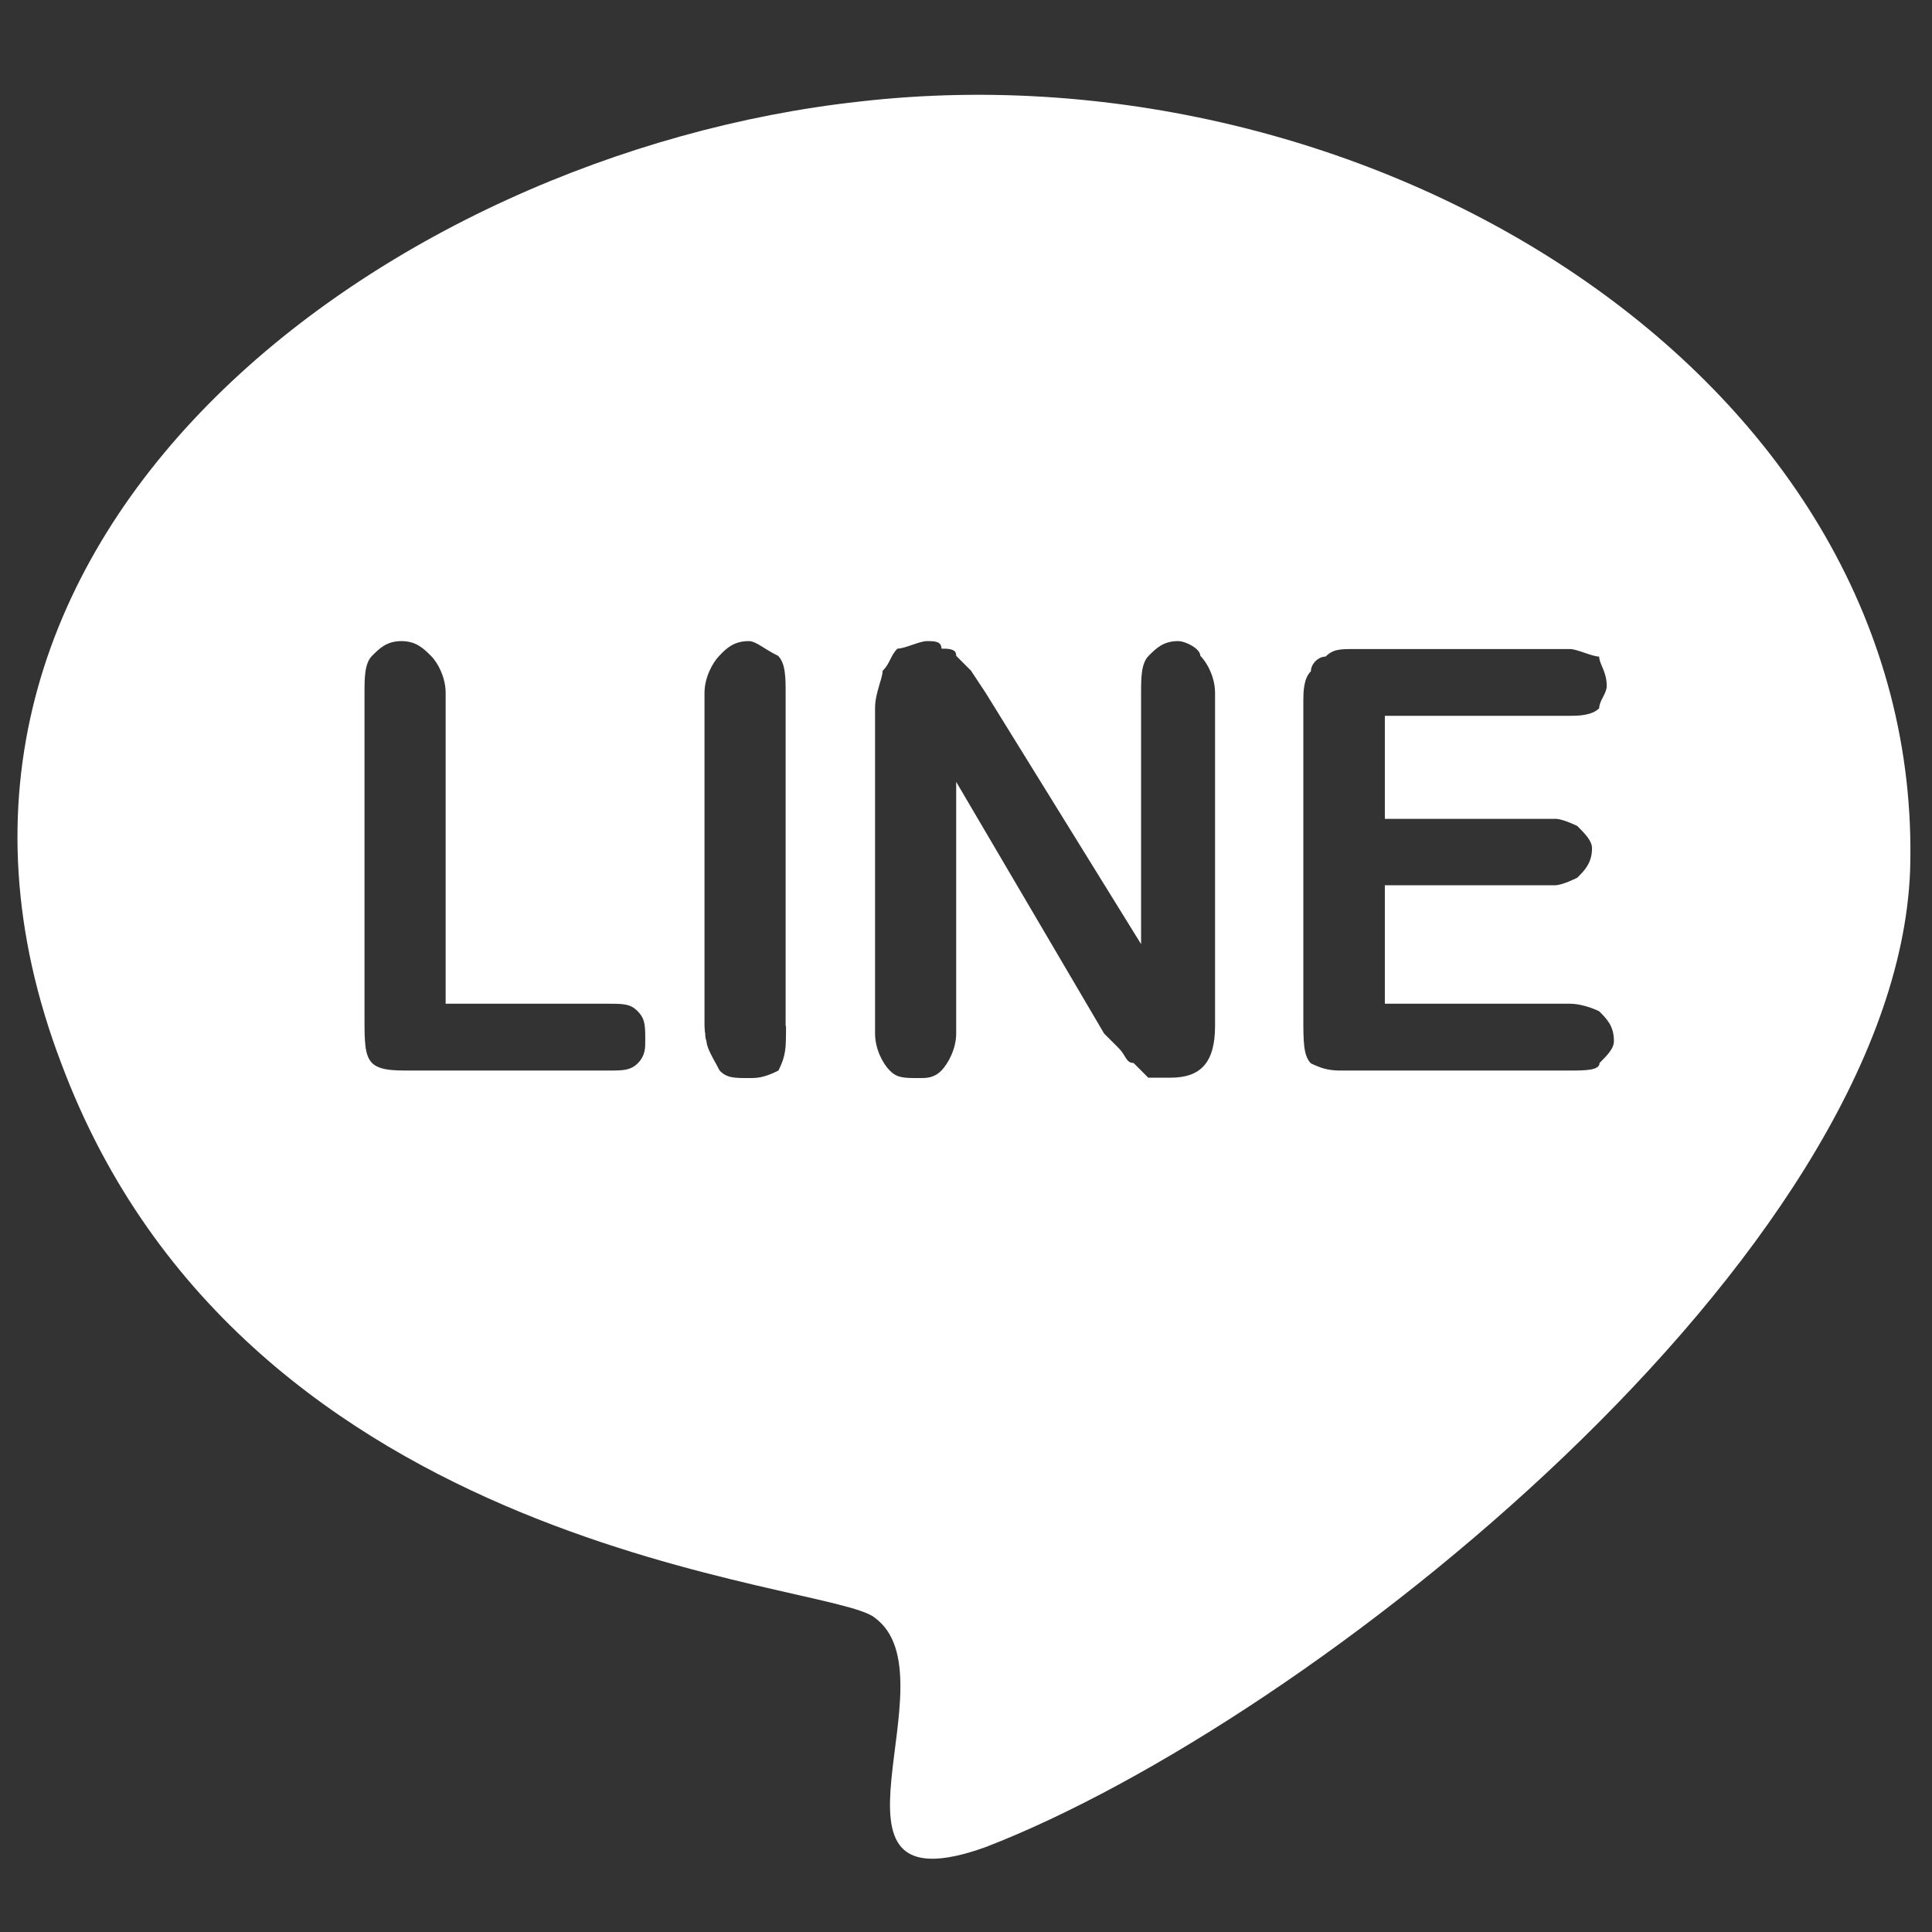
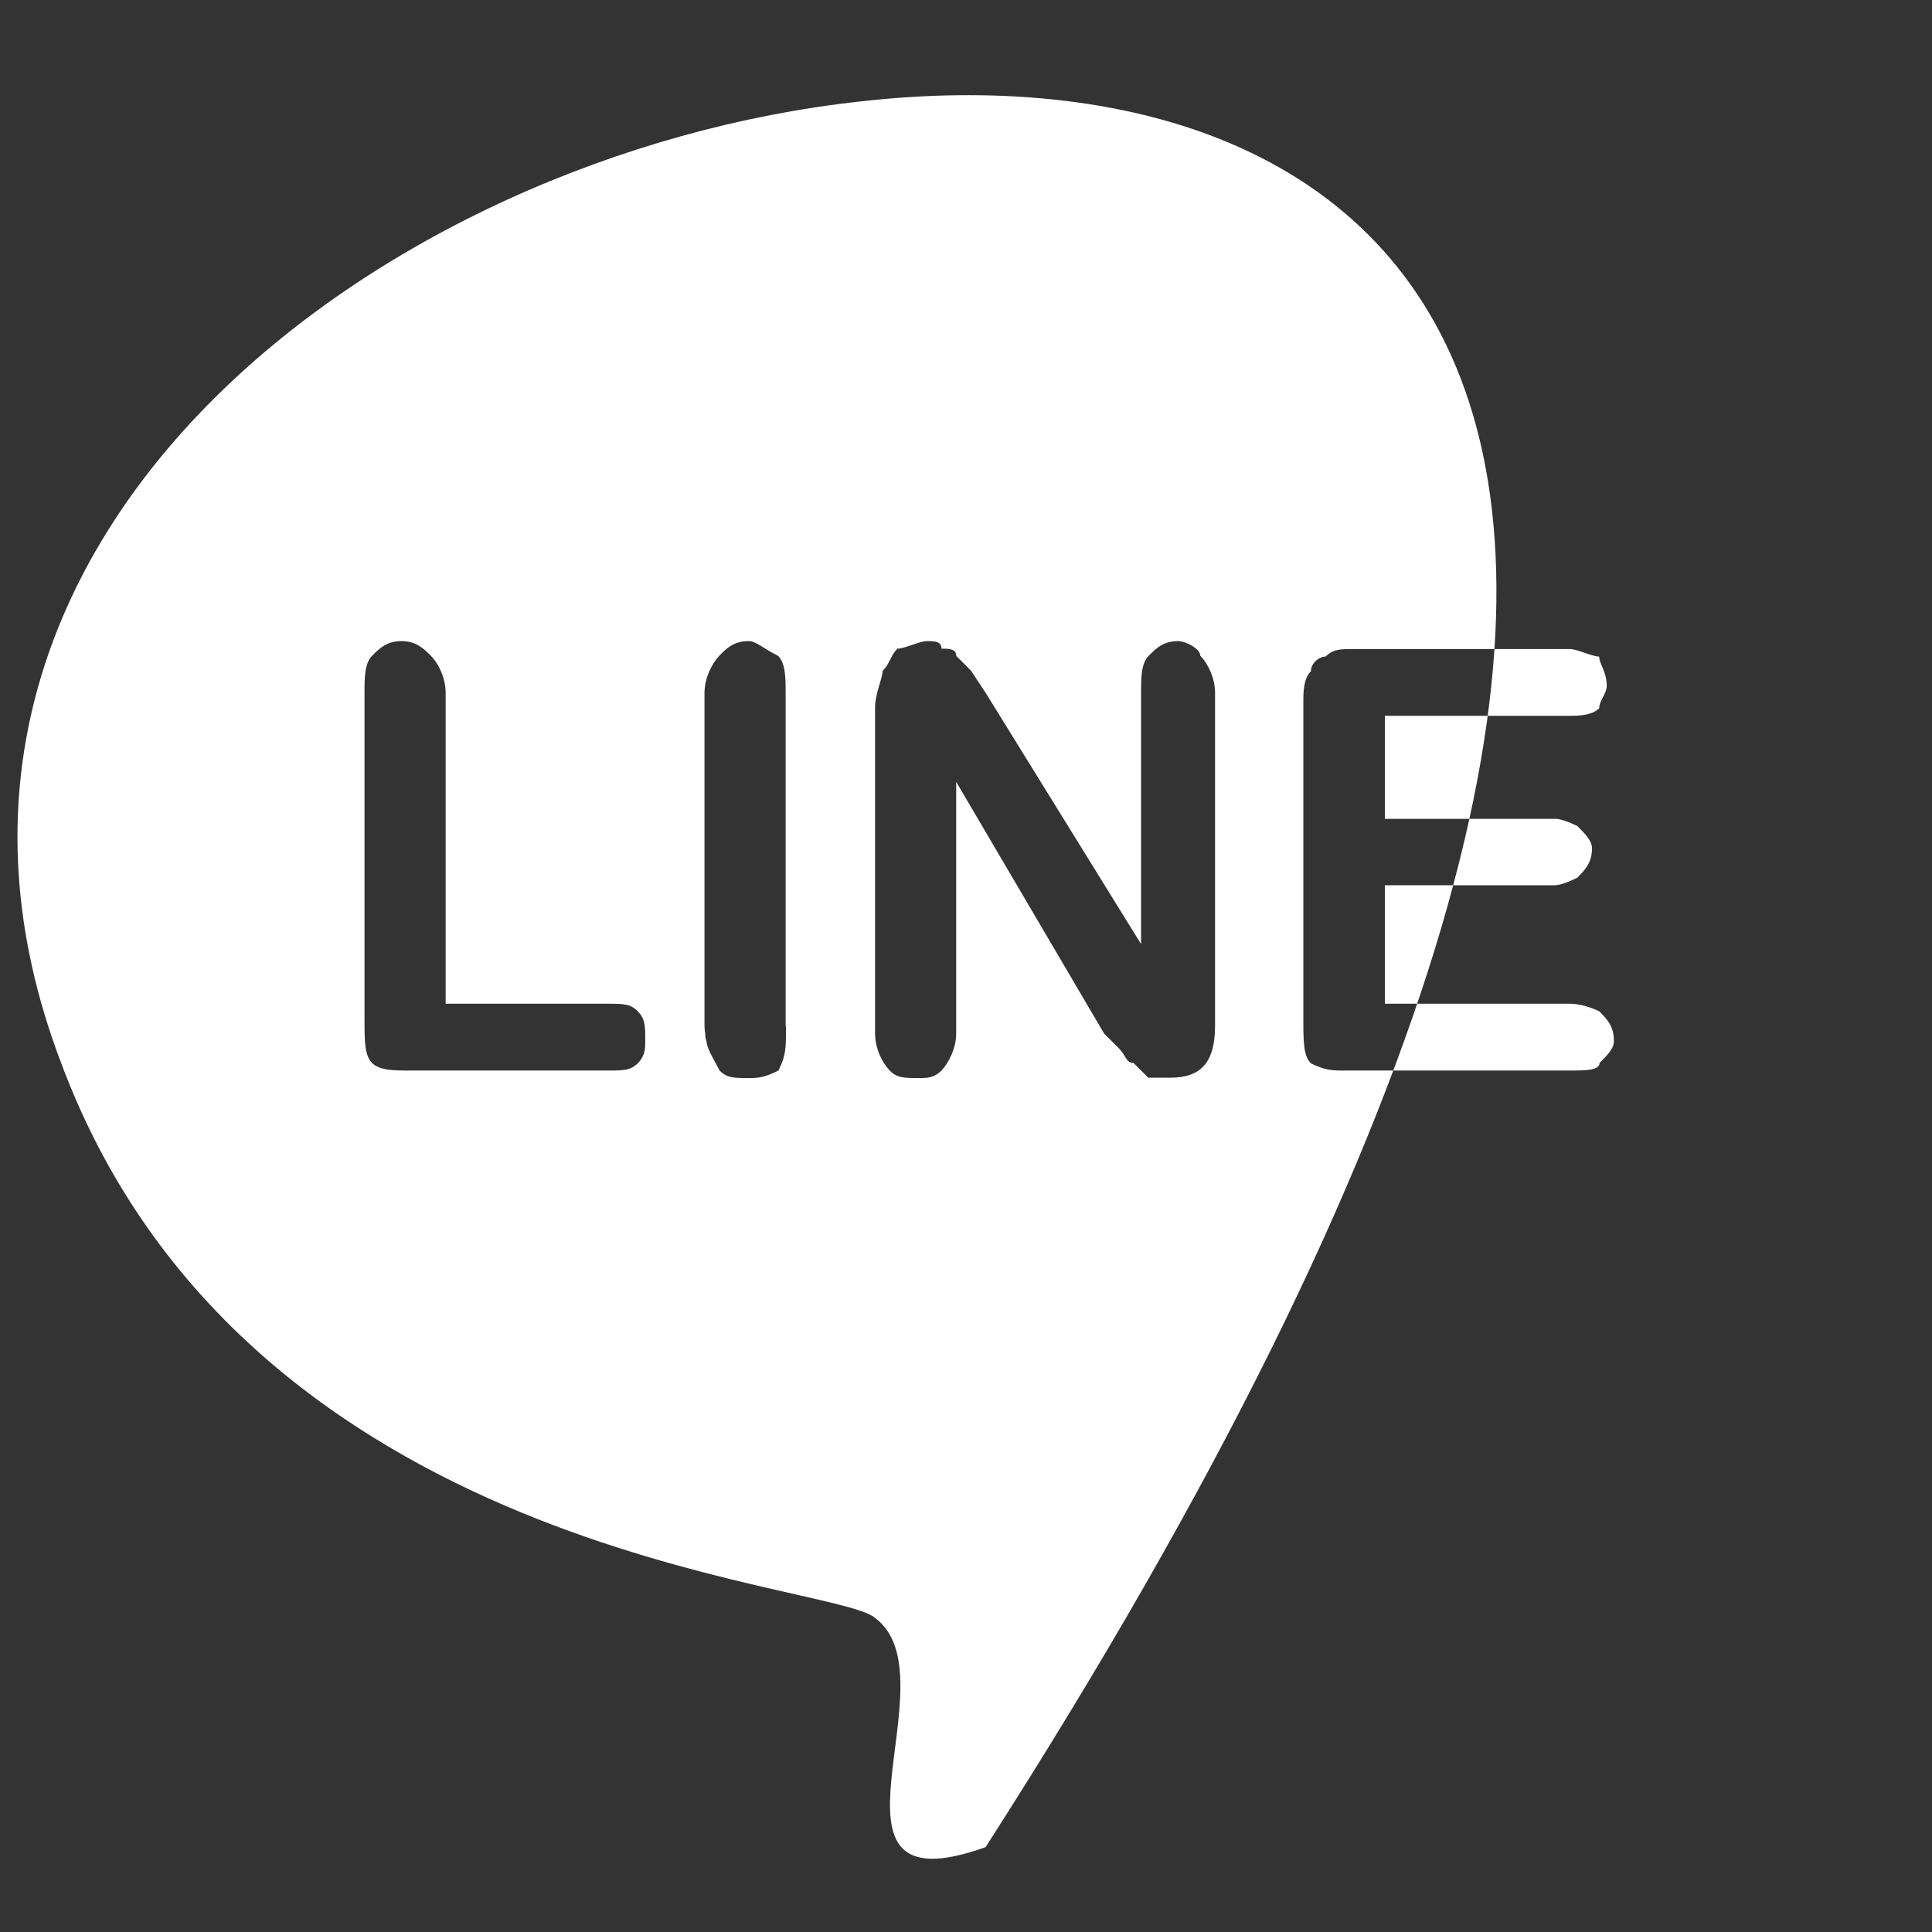
<svg xmlns="http://www.w3.org/2000/svg" version="1.1" id="Facebook_Messenger" x="0px" y="0px" viewBox="0 0 512 512" style="enable-background:new 0 0 512 512;" xml:space="preserve">
  <rect x="0" y="0" width="512" height="512" fill="#333333" stroke="none" />
  <style type="text/css">
	.st0{fill:#FFFFFF;}
</style>
-   <path class="st0" d="M227.9,26.9C102.4,40.6-36.8,142.5,16.2,281.7c49,131.3,203.9,137.2,215.6,147c21.6,15.7-19.6,78.4,29.4,60.8  c86.3-33.3,241.1-156.8,245-258.8C510.2,101.3,365.1,11.2,227.9,26.9z M169.1,281.7c-2,2-3.9,2-7.8,2h-52.9c-3.9,0-7.8,0-9.8-2  c-2-2-2-5.9-2-11.8v-86.3c0-3.9,0-7.8,2-9.8c2-2,3.9-3.9,7.8-3.9c3.9,0,5.9,2,7.8,3.9c2,2,3.9,5.9,3.9,9.8V266h43.1  c3.9,0,5.9,0,7.8,2c2,2,2,3.9,2,7.8C171,277.8,171,279.7,169.1,281.7z M208.3,271.9c0,5.9,0,7.8-2,11.8c-3.9,2-5.9,2-7.8,2  c-3.9,0-5.9,0-7.8-2c-1.2-2.4-2.4-4.1-3.2-6.4c0,0,0,0,0-0.1c-0.1-0.2-0.1-0.4-0.2-0.6c0-0.1,0-0.1,0-0.2c0-0.2-0.1-0.3-0.1-0.5  c0-0.1,0-0.2-0.1-0.3c-0.1-0.4-0.2-0.9-0.2-1.4c0-0.2,0-0.5-0.1-0.7c0-0.5-0.1-1.1-0.1-1.7v-88.2c0-3.9,2-7.8,3.9-9.8  s3.9-3.9,7.8-3.9c2,0,3.9,2,7.8,3.9c2,2,2,5.9,2,9.8V271.9z M322,271.9c0,9.8-3.9,13.7-11.8,13.7h0c-2,0-3.9,0-5.9,0h0  c0,0-0.1-0.1-0.3-0.3c-0.2-0.2-0.5-0.5-0.9-0.9c-0.7-0.7-1.7-1.7-2.7-2.7c-2,0-2-2-3.9-3.9v0l-3.9-3.9h0l-39.2-66.7v66.7  c0,3.9-2,7.8-3.9,9.8c-2,2-3.9,2-5.9,2h0l0,0c-3.9,0-5.9,0-7.8-2c-2-2-3.9-5.9-3.9-9.8v-86.3c0-3.9,2-7.8,2-9.8c2-2,2-3.9,3.9-5.9  c2,0,5.9-2,7.8-2c0,0,0,0,0,0l0,0c2,0,3.9,0,3.9,2c0.1,0,0.2,0,0.3,0c1.4,0,2.7,0.1,3.3,0.8c0.2,0.3,0.3,0.6,0.3,1.1l3.9,3.9  l3.9,5.9l41.2,66.6v-66.6c0-3.9,0-7.8,2-9.8c2-2,3.9-3.9,7.8-3.9h0l0,0c2,0,5.9,2,5.9,3.9c2,2,3.9,5.9,3.9,9.8V271.9z M423.9,281.7  c0,2-3.9,2-7.8,2h0h-56.9h0c-1.7,0-3.1,0-4.3,0c-0.1,0-0.2,0-0.3,0c-2.8-0.1-4.5-0.6-7.2-1.9c-2-2-2-5.9-2-11.8v-84.3  c0-2,0-5.9,2-7.8c0-2,2-3.9,3.9-3.9c2-2,3.9-2,7.8-2h56.9c0,0,0,0,0,0h0c2,0,5.9,2,7.8,2c0,2,2,3.9,2,7.8c0,2-2,3.9-2,5.9  c-2,2-5.9,2-7.8,2h-49V217h45.1c0.1,0,0.3,0,0.4,0c2.1,0.2,5.5,1.9,5.5,1.9c2,2,3.9,3.9,3.9,5.9c0,3.9-2,5.9-3.9,7.8  c0,0-3.9,2-5.9,2h0h-45.1V266h49h0c3.9,0,7.8,2,7.8,2c2,2,3.9,3.9,3.9,7.8C427.8,277.8,425.9,279.7,423.9,281.7z" />
+   <path class="st0" d="M227.9,26.9C102.4,40.6-36.8,142.5,16.2,281.7c49,131.3,203.9,137.2,215.6,147c21.6,15.7-19.6,78.4,29.4,60.8  C510.2,101.3,365.1,11.2,227.9,26.9z M169.1,281.7c-2,2-3.9,2-7.8,2h-52.9c-3.9,0-7.8,0-9.8-2  c-2-2-2-5.9-2-11.8v-86.3c0-3.9,0-7.8,2-9.8c2-2,3.9-3.9,7.8-3.9c3.9,0,5.9,2,7.8,3.9c2,2,3.9,5.9,3.9,9.8V266h43.1  c3.9,0,5.9,0,7.8,2c2,2,2,3.9,2,7.8C171,277.8,171,279.7,169.1,281.7z M208.3,271.9c0,5.9,0,7.8-2,11.8c-3.9,2-5.9,2-7.8,2  c-3.9,0-5.9,0-7.8-2c-1.2-2.4-2.4-4.1-3.2-6.4c0,0,0,0,0-0.1c-0.1-0.2-0.1-0.4-0.2-0.6c0-0.1,0-0.1,0-0.2c0-0.2-0.1-0.3-0.1-0.5  c0-0.1,0-0.2-0.1-0.3c-0.1-0.4-0.2-0.9-0.2-1.4c0-0.2,0-0.5-0.1-0.7c0-0.5-0.1-1.1-0.1-1.7v-88.2c0-3.9,2-7.8,3.9-9.8  s3.9-3.9,7.8-3.9c2,0,3.9,2,7.8,3.9c2,2,2,5.9,2,9.8V271.9z M322,271.9c0,9.8-3.9,13.7-11.8,13.7h0c-2,0-3.9,0-5.9,0h0  c0,0-0.1-0.1-0.3-0.3c-0.2-0.2-0.5-0.5-0.9-0.9c-0.7-0.7-1.7-1.7-2.7-2.7c-2,0-2-2-3.9-3.9v0l-3.9-3.9h0l-39.2-66.7v66.7  c0,3.9-2,7.8-3.9,9.8c-2,2-3.9,2-5.9,2h0l0,0c-3.9,0-5.9,0-7.8-2c-2-2-3.9-5.9-3.9-9.8v-86.3c0-3.9,2-7.8,2-9.8c2-2,2-3.9,3.9-5.9  c2,0,5.9-2,7.8-2c0,0,0,0,0,0l0,0c2,0,3.9,0,3.9,2c0.1,0,0.2,0,0.3,0c1.4,0,2.7,0.1,3.3,0.8c0.2,0.3,0.3,0.6,0.3,1.1l3.9,3.9  l3.9,5.9l41.2,66.6v-66.6c0-3.9,0-7.8,2-9.8c2-2,3.9-3.9,7.8-3.9h0l0,0c2,0,5.9,2,5.9,3.9c2,2,3.9,5.9,3.9,9.8V271.9z M423.9,281.7  c0,2-3.9,2-7.8,2h0h-56.9h0c-1.7,0-3.1,0-4.3,0c-0.1,0-0.2,0-0.3,0c-2.8-0.1-4.5-0.6-7.2-1.9c-2-2-2-5.9-2-11.8v-84.3  c0-2,0-5.9,2-7.8c0-2,2-3.9,3.9-3.9c2-2,3.9-2,7.8-2h56.9c0,0,0,0,0,0h0c2,0,5.9,2,7.8,2c0,2,2,3.9,2,7.8c0,2-2,3.9-2,5.9  c-2,2-5.9,2-7.8,2h-49V217h45.1c0.1,0,0.3,0,0.4,0c2.1,0.2,5.5,1.9,5.5,1.9c2,2,3.9,3.9,3.9,5.9c0,3.9-2,5.9-3.9,7.8  c0,0-3.9,2-5.9,2h0h-45.1V266h49h0c3.9,0,7.8,2,7.8,2c2,2,3.9,3.9,3.9,7.8C427.8,277.8,425.9,279.7,423.9,281.7z" />
</svg>